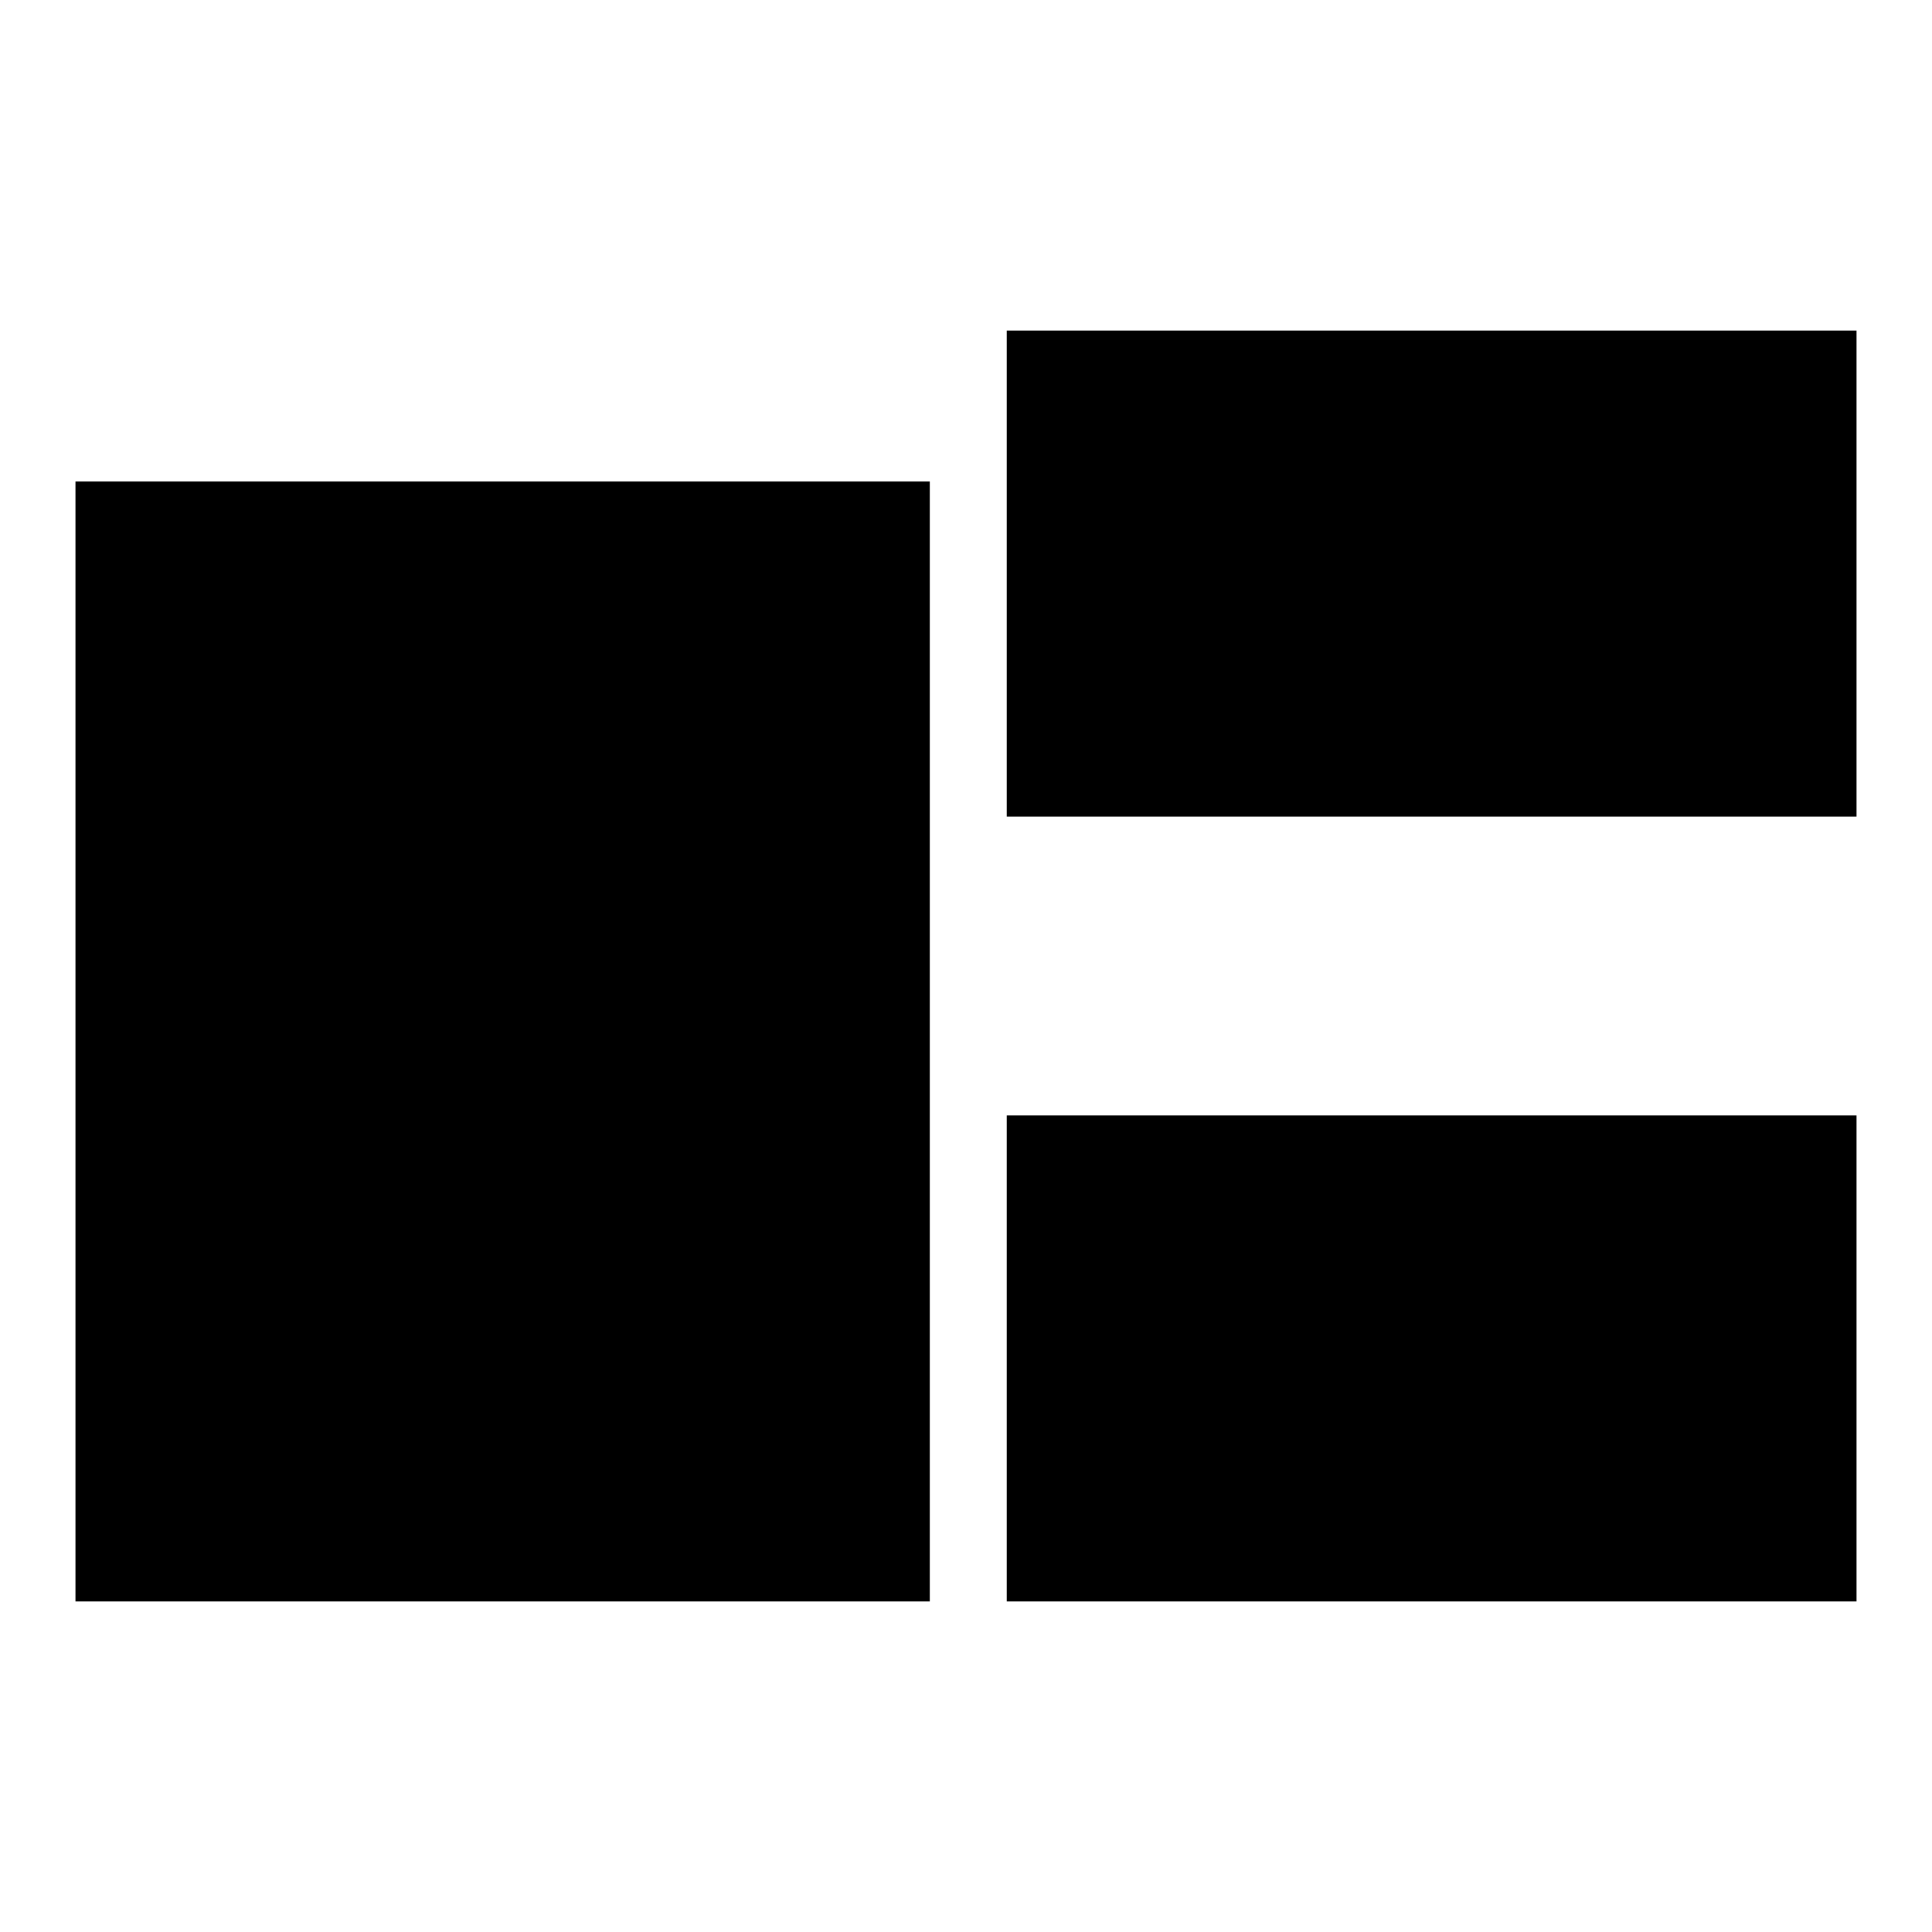
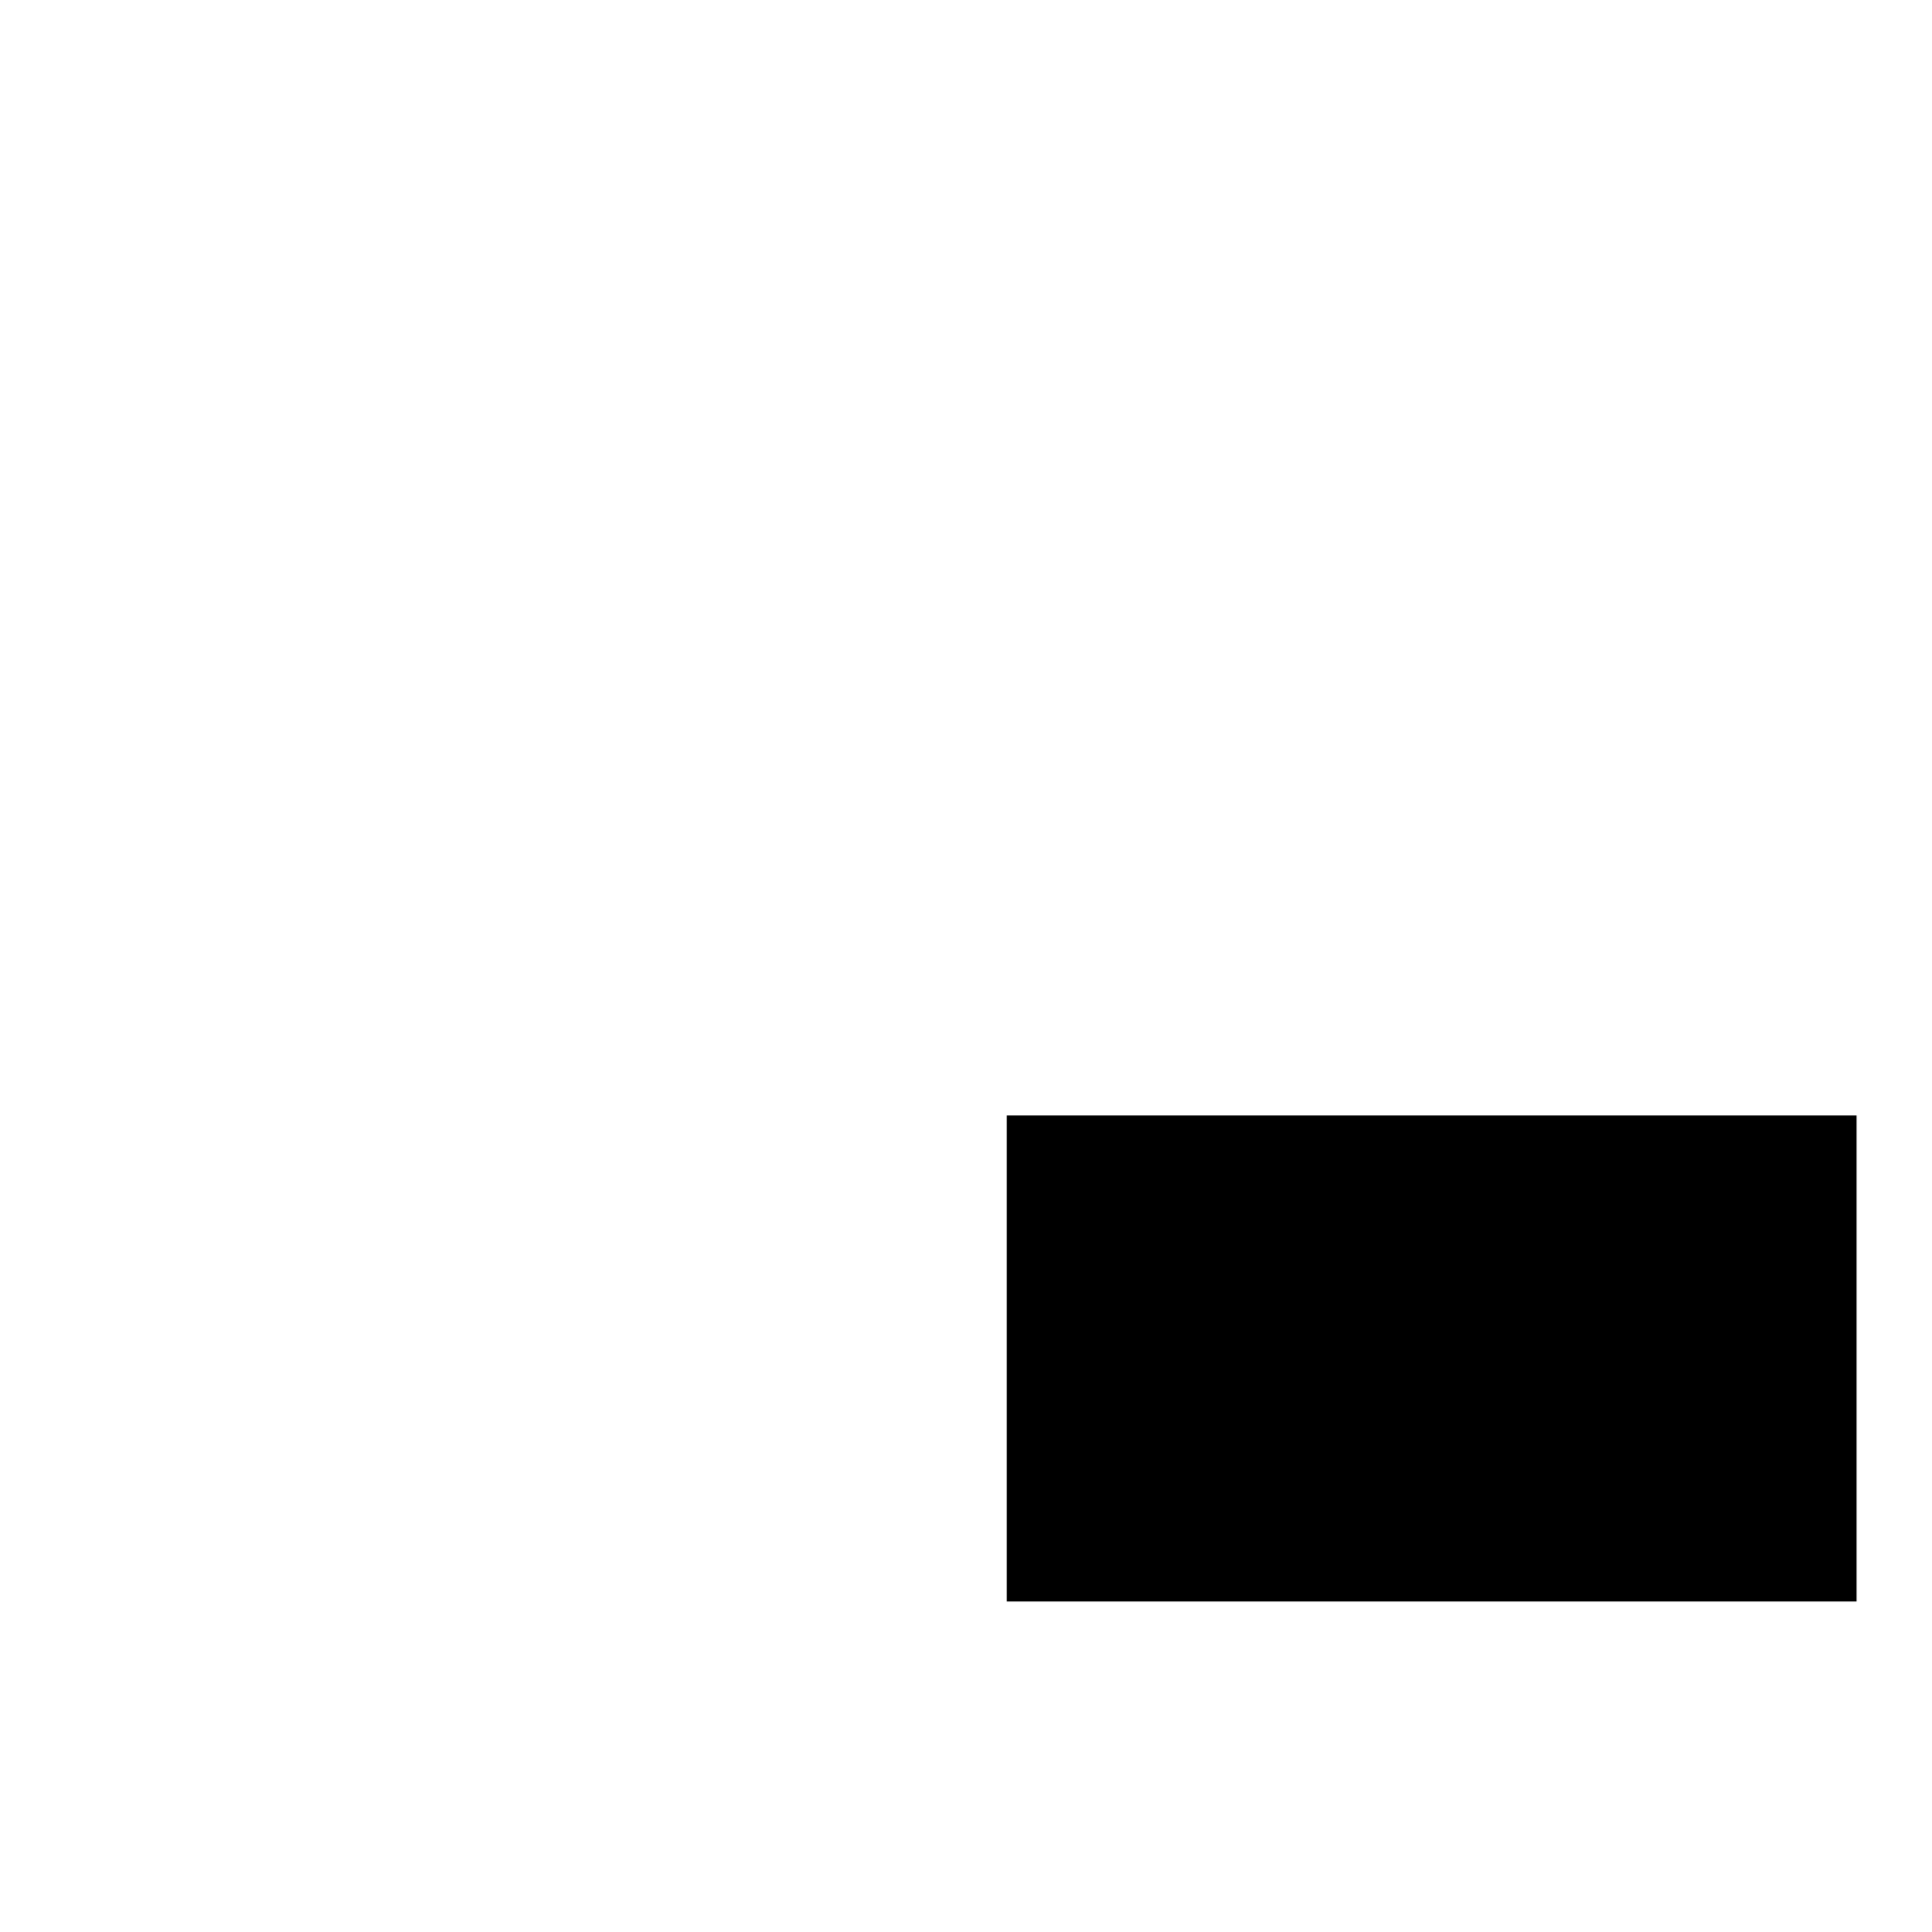
<svg xmlns="http://www.w3.org/2000/svg" version="1.1" x="0px" y="0px" viewBox="0 0 256 256" enable-background="new 0 0 256 256" xml:space="preserve">
  <g>
    <g>
-       <path fill="#000000" d="M123.2,212.2H10V63.8h113.2V212.2L123.2,212.2z" />
-       <path fill="#000000" d="M133.4,108.2V43.8H246v64.4L133.4,108.2L133.4,108.2L133.4,108.2z" />
      <path fill="#000000" d="M133.4,212.2v-64.4H246v64.4H133.4L133.4,212.2L133.4,212.2z" />
    </g>
  </g>
</svg>